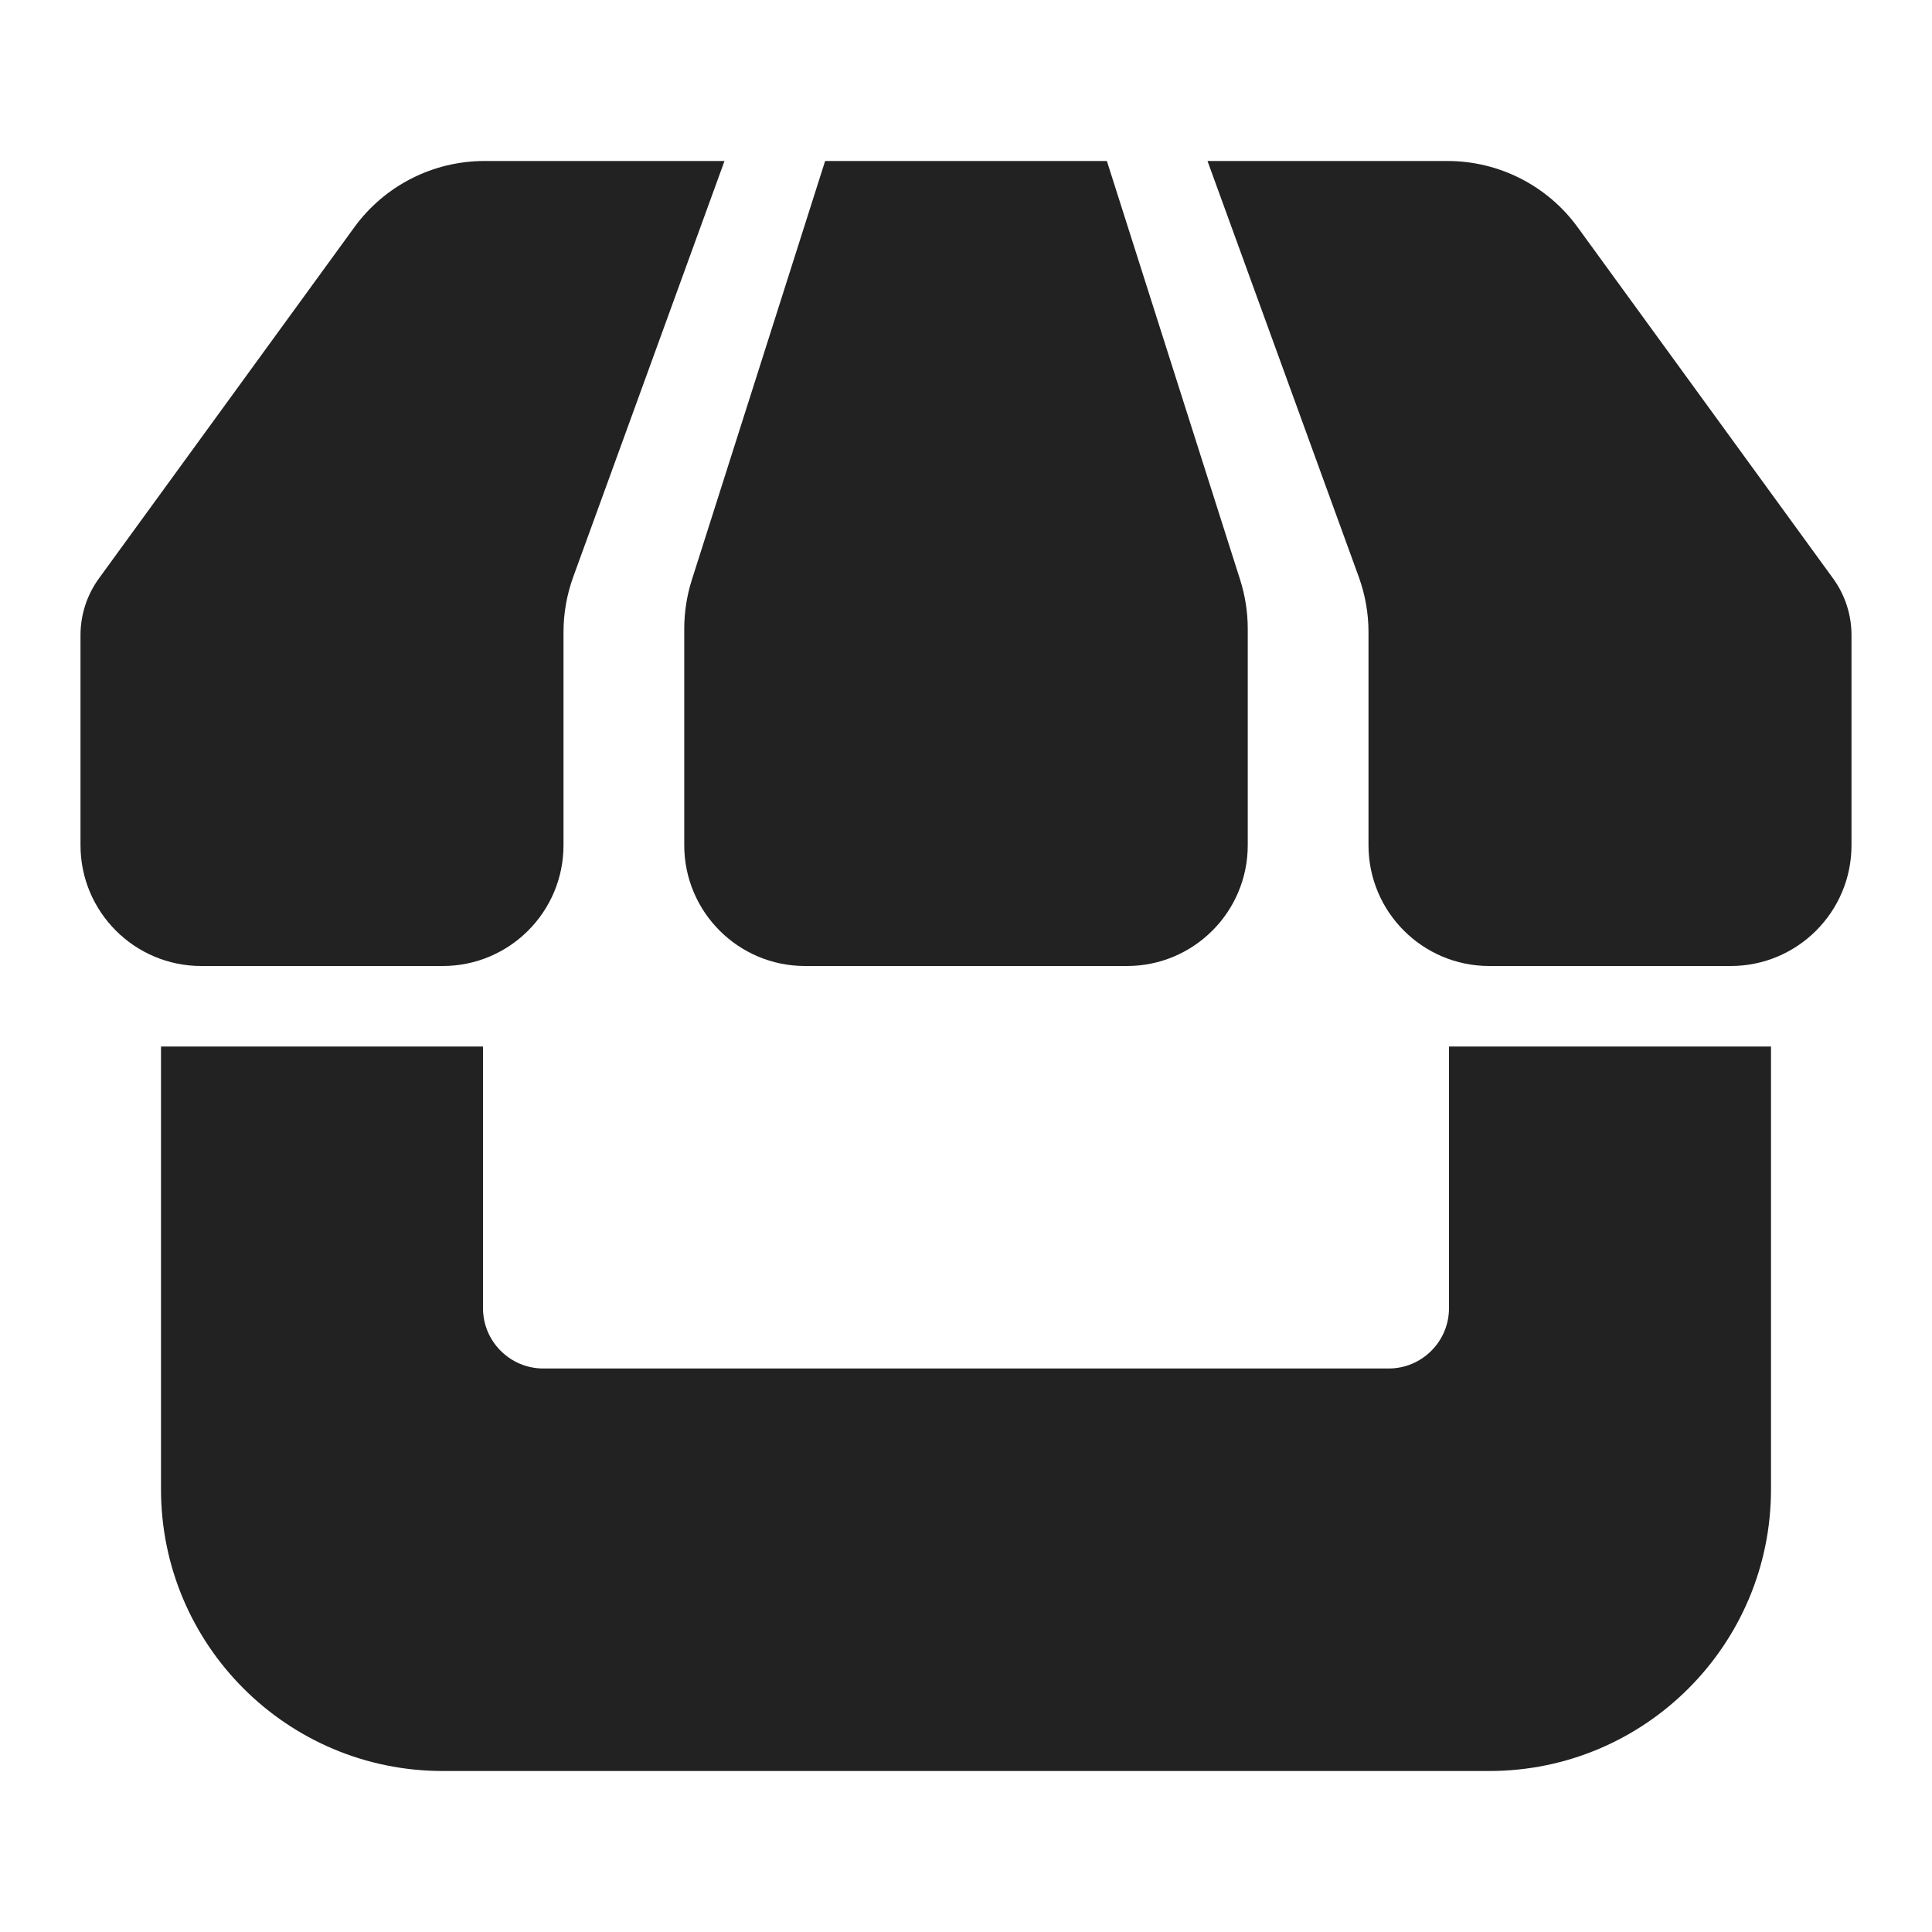
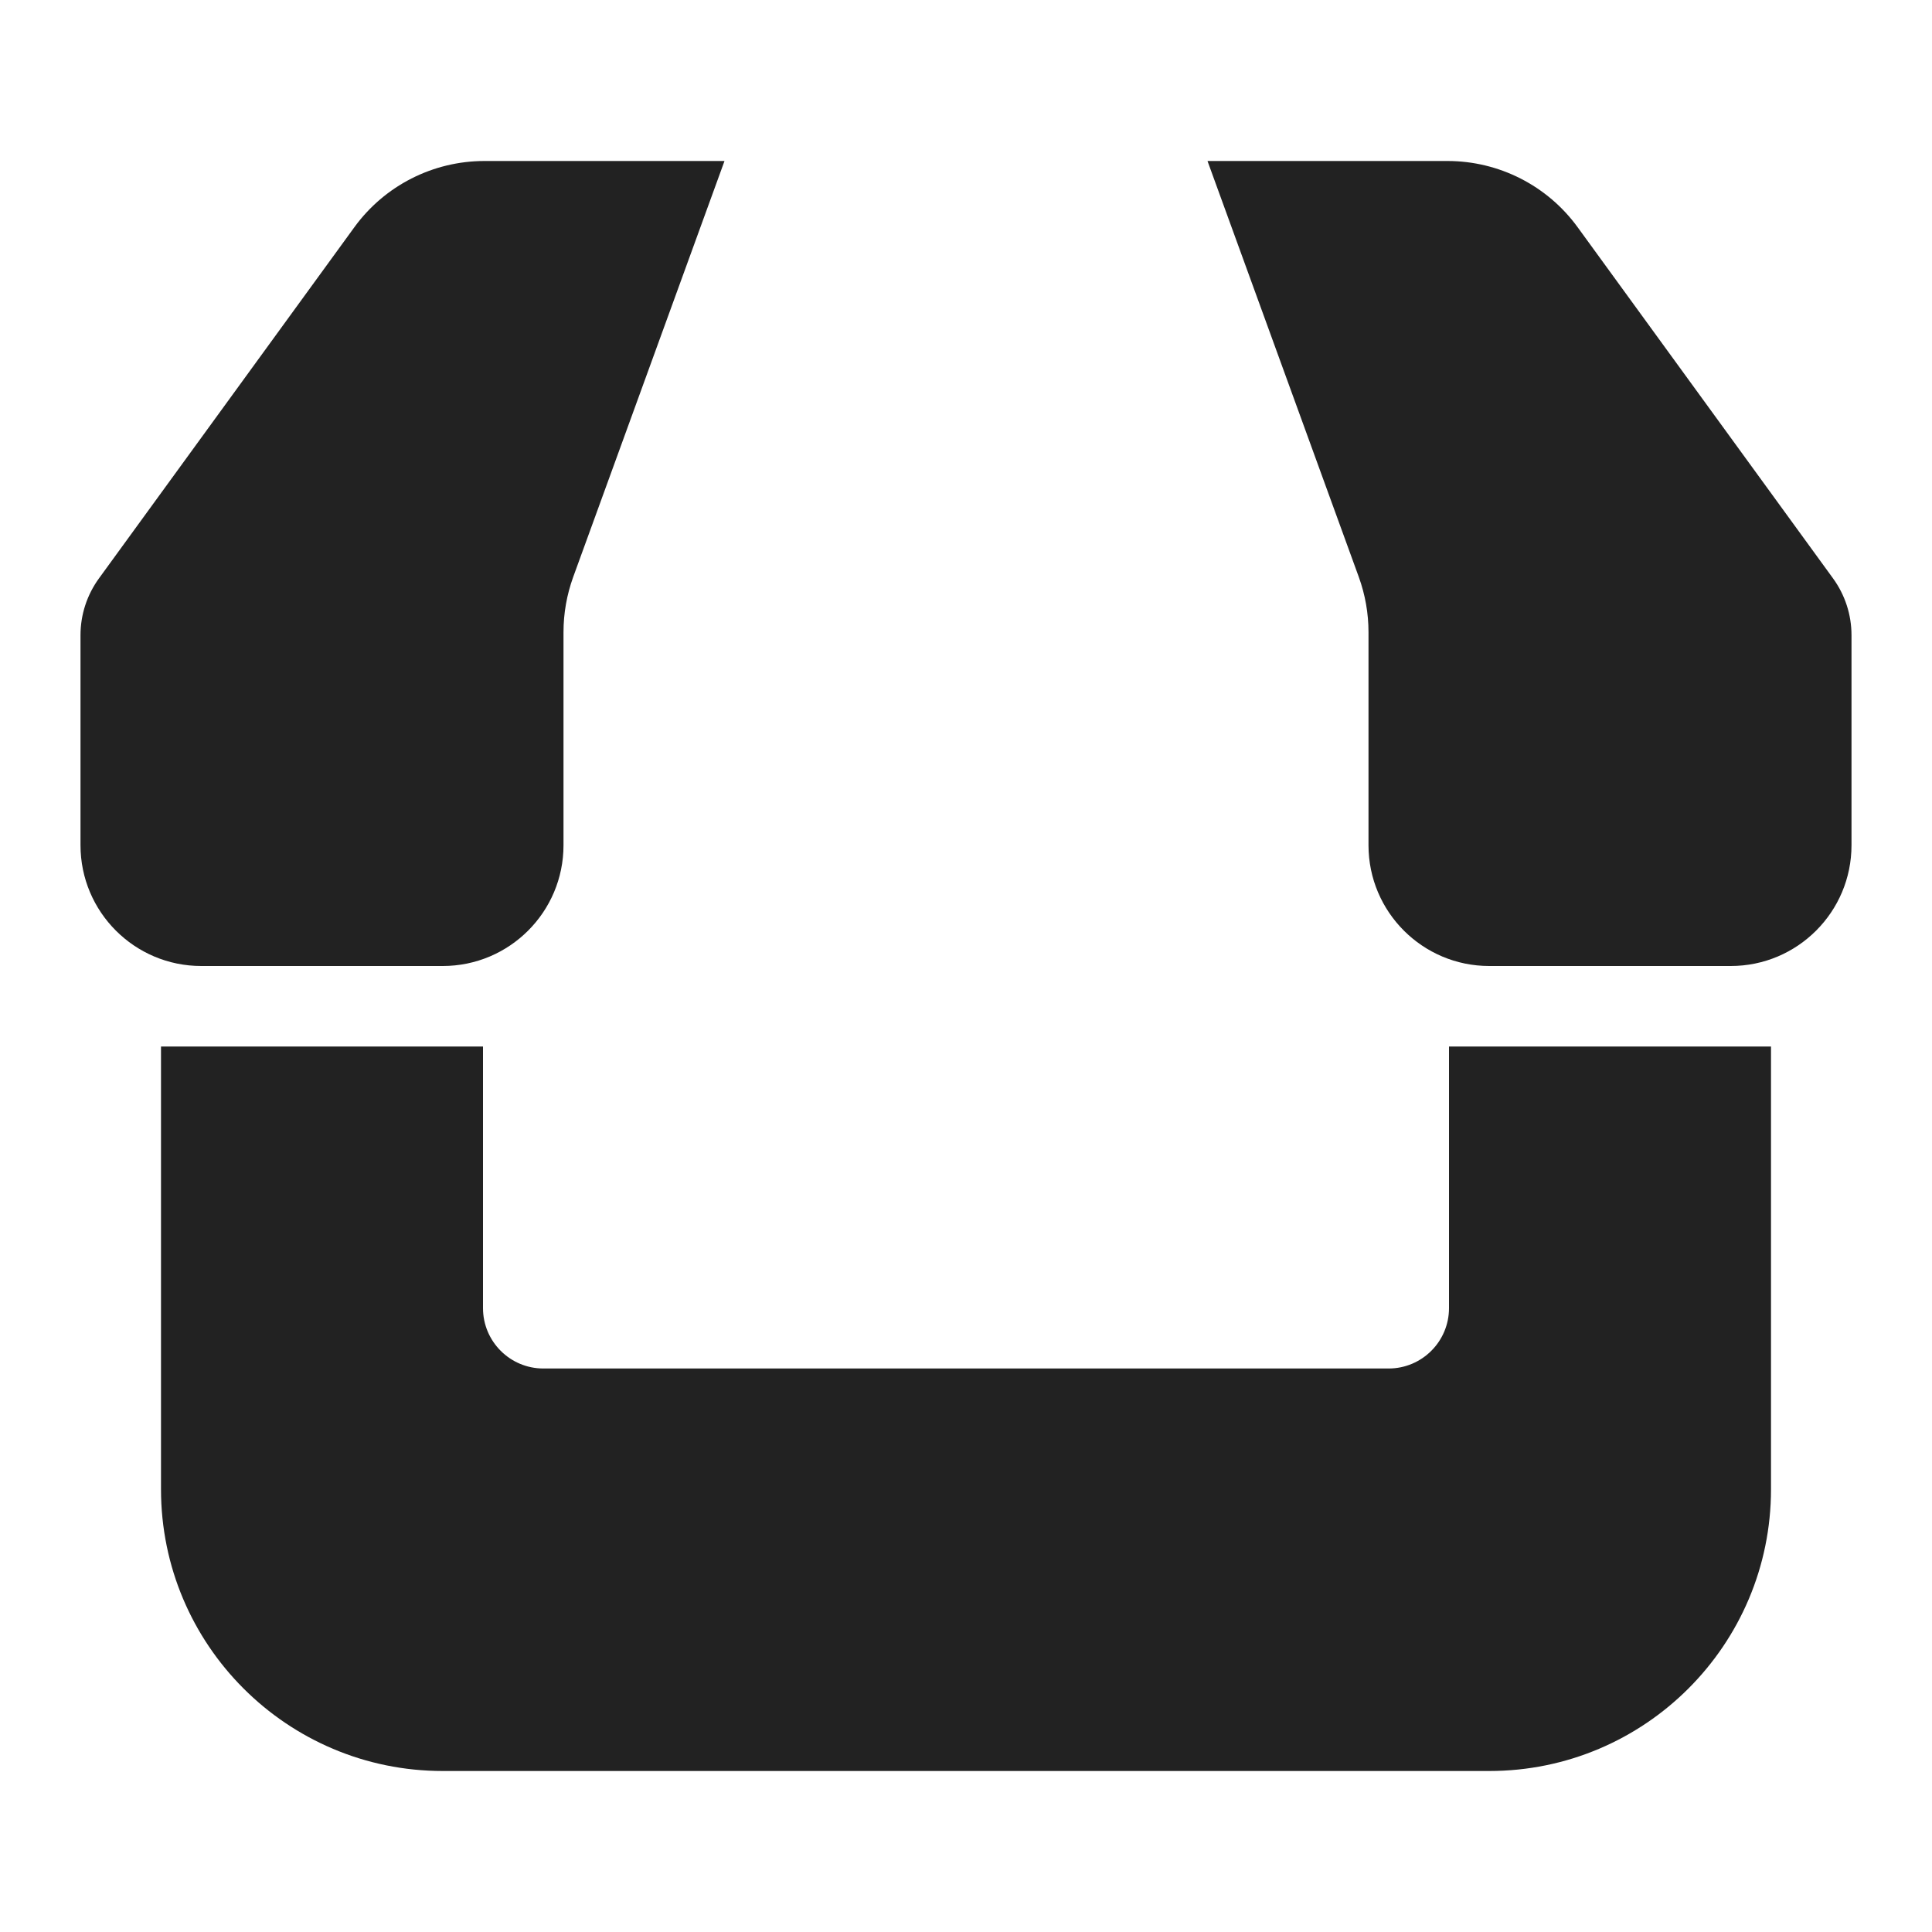
<svg xmlns="http://www.w3.org/2000/svg" width="24" height="24" viewBox="0 0 24 24" fill="none">
  <path d="M7 7.852C7 7.619 7.041 7.388 7.12 7.169L9 2H6.018C5.379 2 4.777 2.306 4.401 2.824L1.23 7.184C1.08 7.39 1 7.637 1 7.89V10.5C1 11.328 1.672 12 2.5 12H5.5C6.328 12 7 11.328 7 10.5V7.852Z" fill="#222222" />
  <path d="M17 7.852C17 7.619 16.959 7.388 16.88 7.169L15 2H17.982C18.621 2 19.223 2.306 19.599 2.824L22.77 7.184C22.92 7.39 23 7.637 23 7.89V10.5C23 11.328 22.328 12 21.5 12H18.5C17.672 12 17 11.328 17 10.5V7.852Z" fill="#222222" />
  <path d="M2 13H6V16.25C6 16.664 6.336 17 6.75 17H17.25C17.664 17 18 16.664 18 16.25V13H22V18.5C22 20.433 20.433 22 18.5 22H5.5C3.567 22 2 20.433 2 18.5V13Z" fill="#222222" />
-   <path d="M8.5 7.811C8.5 7.605 8.532 7.4 8.594 7.204L10.25 2H13.75L15.406 7.204C15.468 7.4 15.5 7.605 15.5 7.811V10.5C15.5 11.328 14.828 12 14 12H10C9.172 12 8.5 11.328 8.5 10.5V7.811Z" fill="#222222" />
</svg>